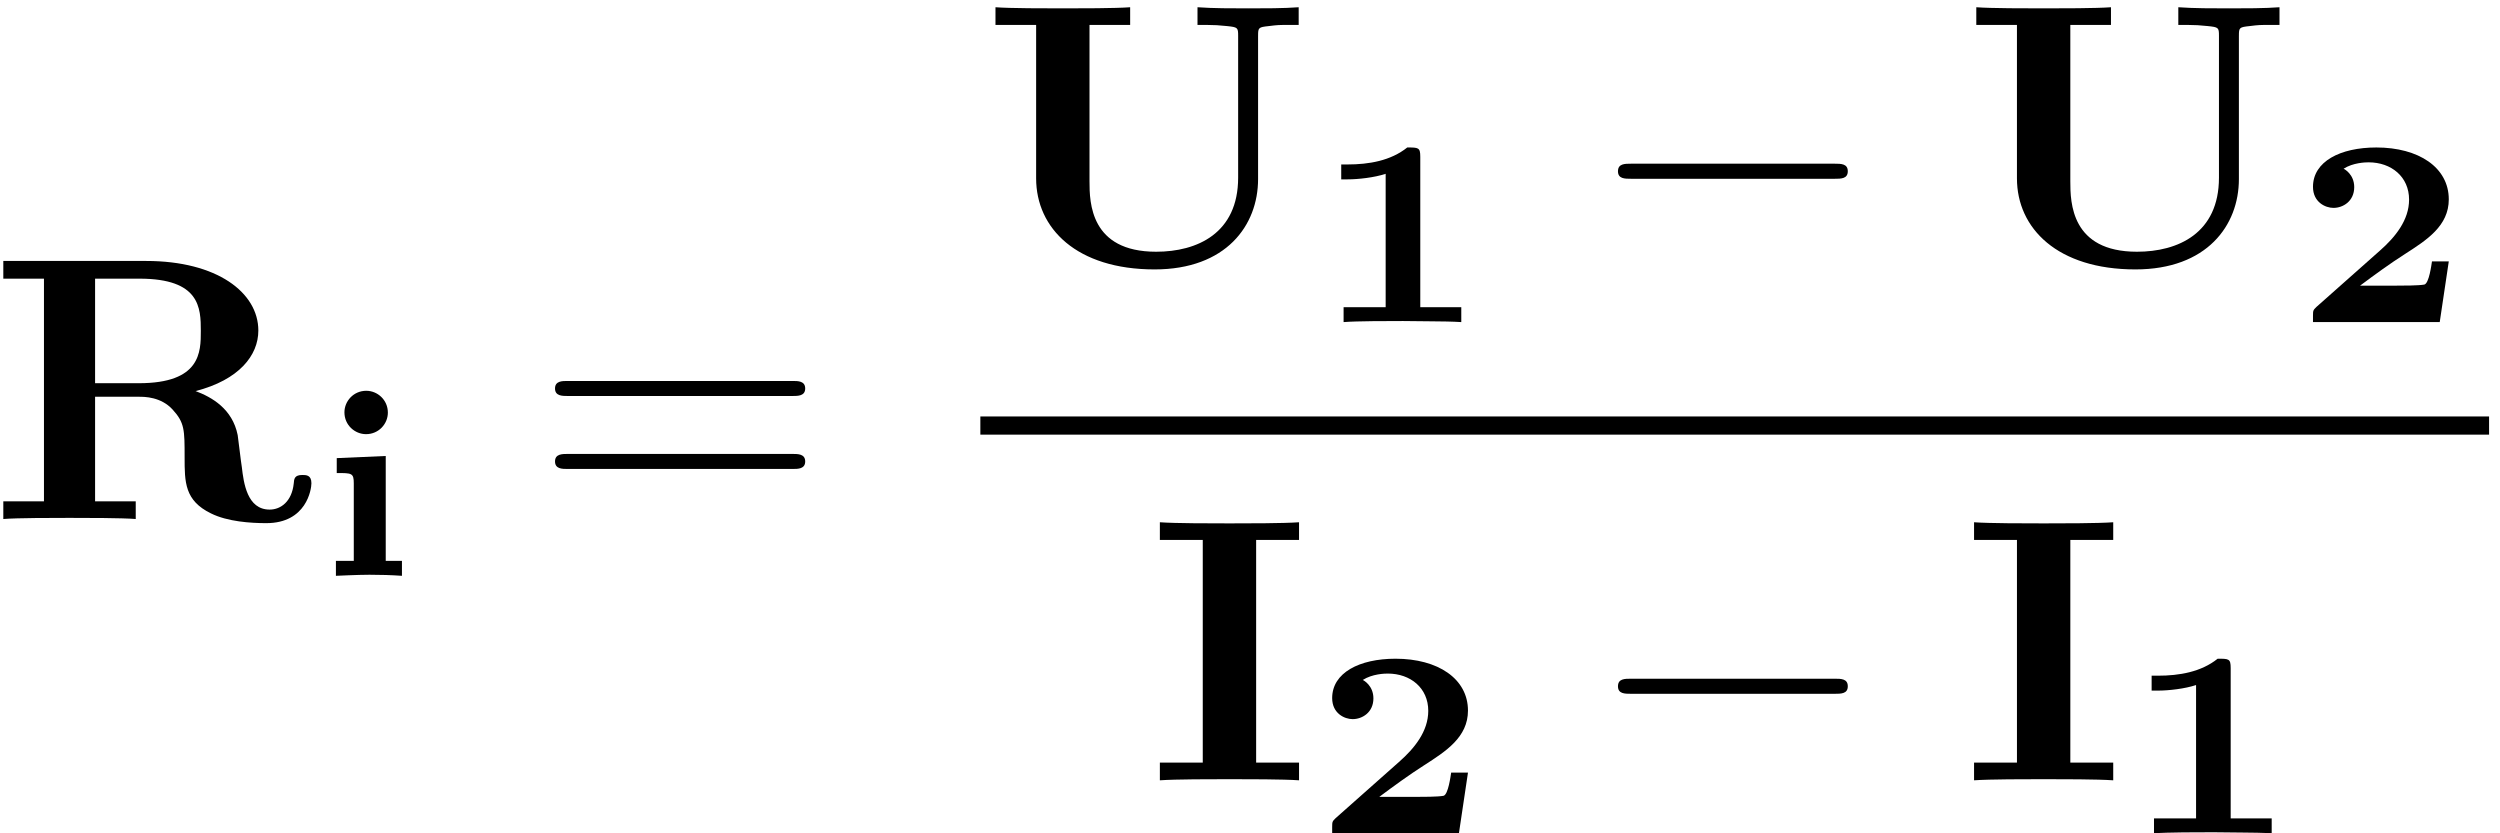
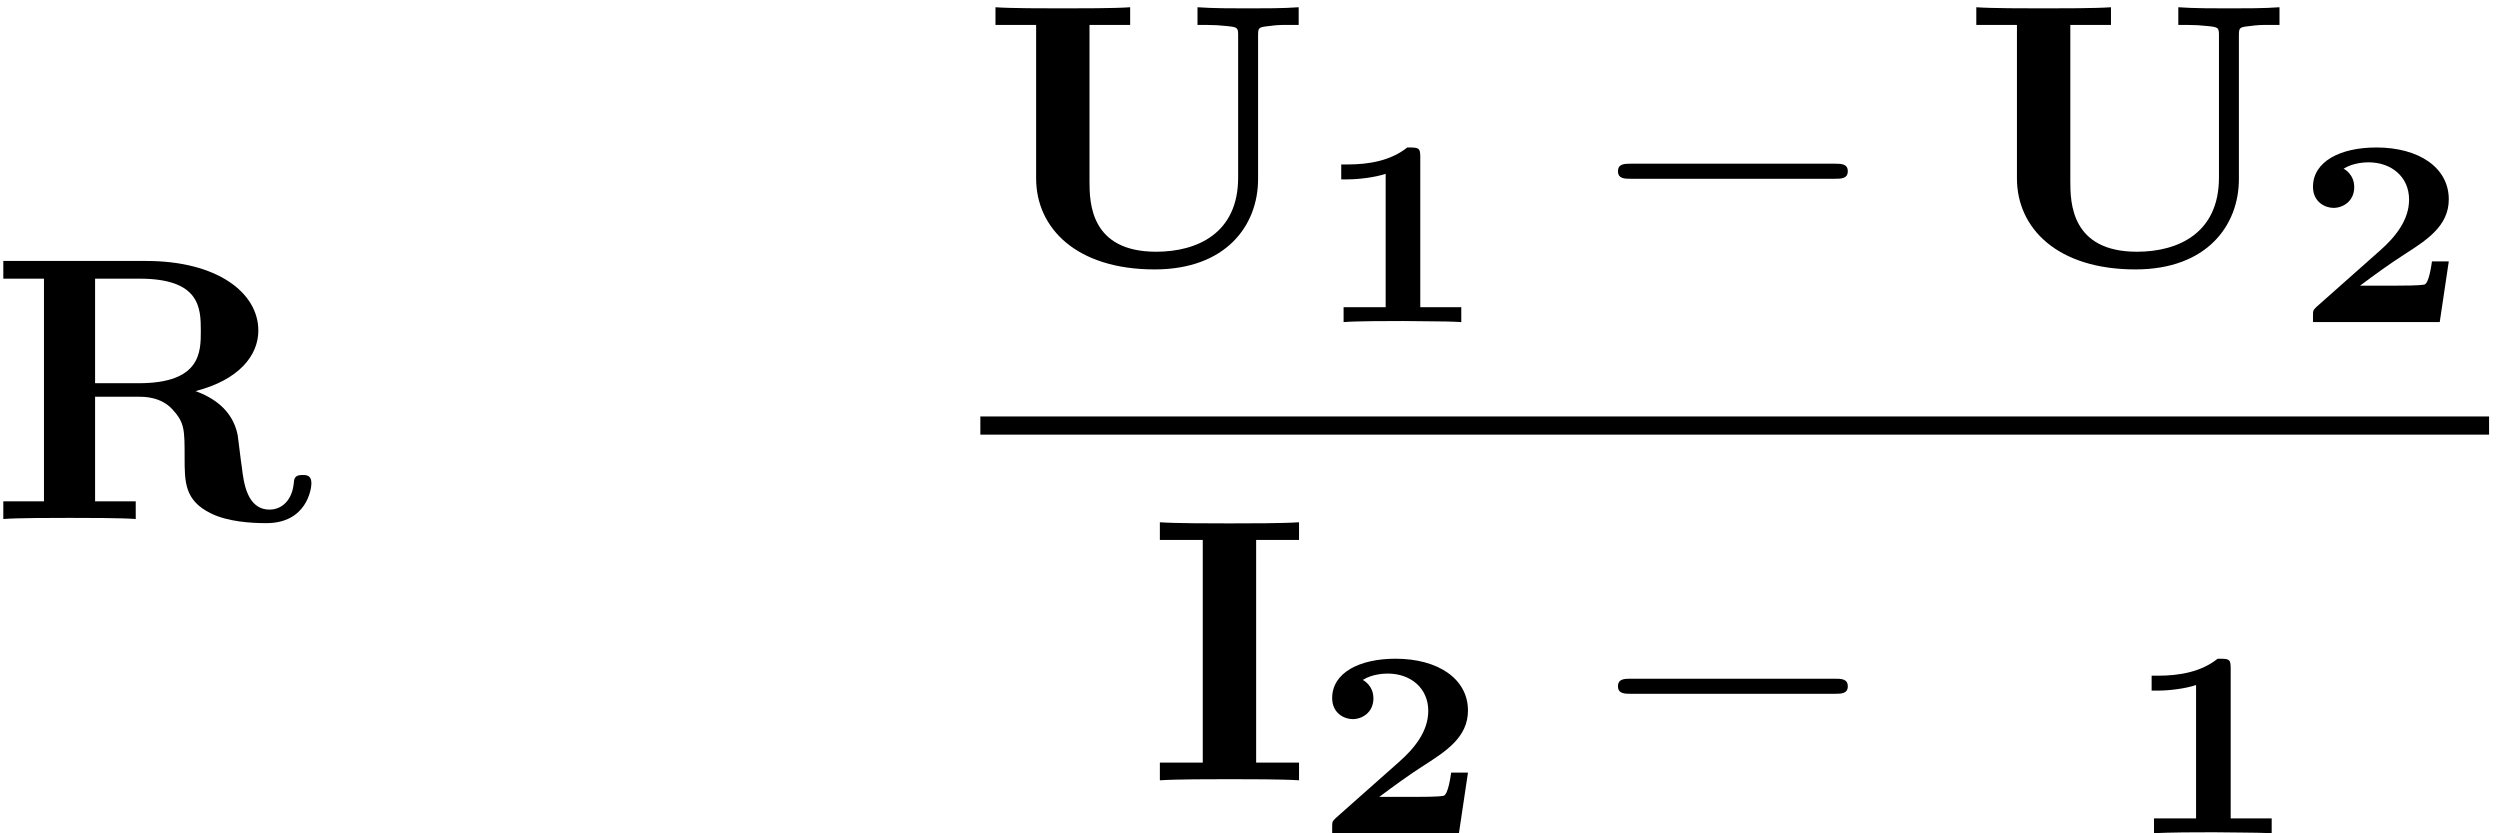
<svg xmlns="http://www.w3.org/2000/svg" version="1.1" id="svg2" xml:space="preserve" width="88" height="29.333" viewBox="0 0 88 29.333">
  <defs id="defs6" />
  <g id="g8" transform="matrix(1.333,0,0,-1.333,0,29.333)">
    <g id="g10" transform="scale(0.1)">
      <path d="m 25.109,118.859 v 27.61 h 11.719 c 16,0 16.203,-7.735 16.203,-13.797 0,-5.563 0,-13.813 -16.391,-13.813 z m 26.531,-2.078 c 11.516,2.969 16.578,9.438 16.578,15.985 0,10.031 -10.922,18.375 -29.594,18.375 H 0.875 v -4.672 H 11.609 V 87.672 H 0.875 V 83 c 3.578,0.297 13.312,0.297 17.484,0.297 4.172,0 13.906,0 17.484,-0.297 v 4.672 H 25.109 v 27.609 h 11.625 c 1.391,0 5.766,0 8.844,-3.375 3.172,-3.468 3.172,-5.359 3.172,-12.609 0,-6.562 0,-11.422 6.953,-14.812 4.375,-2.188 10.531,-2.578 14.609,-2.578 10.625,0 11.922,8.938 11.922,10.531 0,2.188 -1.391,2.188 -2.391,2.188 -2.078,0 -2.188,-1 -2.281,-2.281 -0.5,-4.672 -3.375,-6.859 -6.359,-6.859 -5.953,0 -6.859,7.047 -7.344,11.219 -0.203,1.094 -1,7.953 -1.094,8.453 -1.391,6.953 -6.859,10.032 -11.125,11.625" style="fill:#000000;fill-opacity:1;fill-rule:nonzero;stroke:none" id="path12" />
-       <path d="m 102.422,111.094 c 0,3.375 -2.75,5.765 -5.703,5.765 -3.375,0 -5.766,-2.75 -5.766,-5.687 0,-3.375 2.75,-5.766 5.703,-5.766 3.375,0 5.766,2.735 5.766,5.688 z M 88.922,99.078 v -3.938 c 4,0 4.5,0 4.5,-2.75 V 71.938 H 88.703 V 68 c 0.141,0 5.703,0.281 8.859,0.281 2.89,0 5.704,-0.078 8.579,-0.281 v 3.938 h -4.282 V 99.641 L 88.922,99.078" style="fill:#000000;fill-opacity:1;fill-rule:nonzero;stroke:none" id="path14" />
-       <path d="m 209.25,115.484 c 1.484,0 3.375,0 3.375,1.985 0,1.984 -1.891,1.984 -3.281,1.984 h -59.5 c -1.391,0 -3.281,0 -3.281,-1.984 0,-1.985 1.89,-1.985 3.375,-1.985 z m 0.094,-19.265 c 1.39,0 3.281,0 3.281,1.984 0,1.985 -1.891,1.985 -3.375,1.985 h -59.312 c -1.485,0 -3.375,0 -3.375,-1.985 0,-1.984 1.89,-1.984 3.281,-1.984 h 59.5" style="fill:#000000;fill-opacity:1;fill-rule:nonzero;stroke:none" id="path16" />
      <path d="m 332.219,210.594 c 0,2.187 0.094,2.281 2.875,2.578 2.375,0.297 2.578,0.297 5.359,0.297 h 2.485 v 4.672 c -3.766,-0.297 -9.438,-0.297 -13.313,-0.297 -4.172,0 -9.328,0 -13.406,0.297 v -4.672 h 2.484 c 1.781,0 3.469,-0.094 5.266,-0.297 2.875,-0.297 2.984,-0.391 2.984,-2.578 v -37.453 c 0,-14.703 -10.828,-19.563 -21.656,-19.563 -17.391,0 -17.594,13.016 -17.594,18.578 v 41.313 h 10.735 v 4.672 c -3.782,-0.297 -13.516,-0.297 -17.782,-0.297 -4.265,0 -14,0 -17.781,0.297 v -4.672 h 10.734 v -40.516 c 0,-13.219 10.719,-24.047 31.282,-24.047 18.875,0 27.328,11.625 27.328,23.844 v 37.844" style="fill:#000000;fill-opacity:1;fill-rule:nonzero;stroke:none" id="path18" />
      <path d="m 375.047,178.656 c 0,2.453 -0.484,2.453 -3.438,2.453 -4.359,-3.5 -10.125,-4.484 -15.75,-4.484 h -1.687 v -3.937 h 1.687 c 2.813,0 7.094,0.484 10.047,1.468 V 138.938 H 354.797 V 135 c 3.453,0.281 11.891,0.281 15.687,0.281 2.532,0 5.063,-0.078 7.594,-0.078 2.11,0 5.766,-0.062 7.797,-0.203 v 3.938 h -10.828 v 39.718" style="fill:#000000;fill-opacity:1;fill-rule:nonzero;stroke:none" id="path20" />
      <path d="m 484.469,172.844 c 1.687,0 3.469,0 3.469,1.984 0,2 -1.782,2 -3.469,2 h -53.75 c -1.688,0 -3.469,0 -3.469,-2 0,-1.984 1.781,-1.984 3.469,-1.984 h 53.75" style="fill:#000000;fill-opacity:1;fill-rule:nonzero;stroke:none" id="path22" />
      <path d="m 591.219,210.594 c 0,2.187 0.094,2.281 2.875,2.578 2.375,0.297 2.578,0.297 5.359,0.297 h 2.485 v 4.672 c -3.766,-0.297 -9.438,-0.297 -13.313,-0.297 -4.172,0 -9.328,0 -13.406,0.297 v -4.672 h 2.484 c 1.781,0 3.469,-0.094 5.266,-0.297 2.875,-0.297 2.984,-0.391 2.984,-2.578 v -37.453 c 0,-14.703 -10.828,-19.563 -21.656,-19.563 -17.391,0 -17.594,13.016 -17.594,18.578 v 41.313 h 10.735 v 4.672 c -3.782,-0.297 -13.516,-0.297 -17.782,-0.297 -4.265,0 -14,0 -17.781,0.297 v -4.672 h 10.734 v -40.516 c 0,-13.219 10.719,-24.047 31.282,-24.047 18.875,0 27.328,11.625 27.328,23.844 v 37.844" style="fill:#000000;fill-opacity:1;fill-rule:nonzero;stroke:none" id="path24" />
      <path d="m 646.641,151.031 h -4.438 c -0.14,-0.843 -0.765,-5.843 -2.031,-6.125 -1.484,-0.281 -5.703,-0.281 -7.313,-0.281 h -9.64 c 3.875,2.891 7.812,5.766 11.89,8.375 5.688,3.656 11.532,7.375 11.532,14.406 0,8.438 -7.953,13.703 -19.125,13.703 -9.563,0 -16.735,-3.718 -16.735,-10.39 0,-4.078 3.297,-5.563 5.407,-5.563 2.531,0 5.484,1.766 5.484,5.485 0,3.375 -2.594,4.781 -2.813,4.859 2.532,1.609 5.766,1.688 6.61,1.688 5.984,0 10.687,-3.797 10.687,-9.844 0,-5.422 -3.656,-9.922 -7.734,-13.5 L 611.688,139 c -0.844,-0.844 -0.907,-0.906 -0.907,-2.312 V 135 h 33.469 l 2.391,16.031" style="fill:#000000;fill-opacity:1;fill-rule:nonzero;stroke:none" id="path26" />
      <g id="g28" transform="matrix(398.4,0,0,-4.8,258.88,110.08)">
        <rect x="0" y="0" width="1" height="1" transform="matrix(1,0,0,-1,0,1)" style="fill:#000000;fill-opacity:1;fill-rule:nonzero" id="rect30" />
      </g>
      <path d="m 331.703,77.469 h 11.328 v 4.672 c -4.078,-0.297 -13.812,-0.297 -18.375,-0.297 -4.562,0 -14.312,0 -18.375,0.297 v -4.672 h 11.328 V 18.672 H 306.281 V 14 c 4.063,0.297 13.813,0.297 18.375,0.297 4.563,0 14.297,0 18.375,-0.297 v 4.672 h -11.328 v 58.797" style="fill:#000000;fill-opacity:1;fill-rule:nonzero;stroke:none" id="path32" />
      <path d="m 387.641,16.031 h -4.438 c -0.14,-0.844 -0.765,-5.844 -2.031,-6.125 C 379.688,9.625 375.469,9.625 373.859,9.625 h -9.64 c 3.875,2.891 7.812,5.766 11.89,8.375 5.688,3.656 11.532,7.375 11.532,14.406 0,8.438 -7.953,13.703 -19.125,13.703 -9.563,0 -16.735,-3.719 -16.735,-10.391 0,-4.078 3.297,-5.562 5.407,-5.562 2.531,0 5.484,1.766 5.484,5.484 0,3.375 -2.594,4.781 -2.813,4.859 2.532,1.609 5.766,1.688 6.61,1.688 5.984,0 10.687,-3.797 10.687,-9.844 0,-5.422 -3.656,-9.922 -7.734,-13.5 L 352.688,4 C 351.844,3.156 351.781,3.094 351.781,1.688 V 0 h 33.469 l 2.391,16.031" style="fill:#000000;fill-opacity:1;fill-rule:nonzero;stroke:none" id="path34" />
      <path d="m 484.469,36.844 c 1.687,0 3.469,0 3.469,1.984 0,2 -1.782,2 -3.469,2 h -53.75 c -1.688,0 -3.469,0 -3.469,-2 0,-1.984 1.781,-1.984 3.469,-1.984 h 53.75" style="fill:#000000;fill-opacity:1;fill-rule:nonzero;stroke:none" id="path36" />
-       <path d="m 546.703,77.469 h 11.328 v 4.672 c -4.078,-0.297 -13.812,-0.297 -18.375,-0.297 -4.562,0 -14.312,0 -18.375,0.297 v -4.672 h 11.328 V 18.672 H 521.281 V 14 c 4.063,0.297 13.813,0.297 18.375,0.297 4.563,0 14.297,0 18.375,-0.297 v 4.672 h -11.328 v 58.797" style="fill:#000000;fill-opacity:1;fill-rule:nonzero;stroke:none" id="path38" />
      <path d="m 589.047,43.656 c 0,2.453 -0.484,2.453 -3.438,2.453 -4.359,-3.5 -10.125,-4.484 -15.75,-4.484 h -1.687 v -3.938 h 1.687 c 2.813,0 7.094,0.484 10.047,1.469 V 3.938 H 568.797 V 0 c 3.453,0.281 11.891,0.281 15.687,0.281 2.532,0 5.063,-0.078 7.594,-0.078 2.11,0 5.766,-0.062 7.797,-0.203 v 3.938 h -10.828 v 39.719" style="fill:#000000;fill-opacity:1;fill-rule:nonzero;stroke:none" id="path40" />
    </g>
  </g>
</svg>